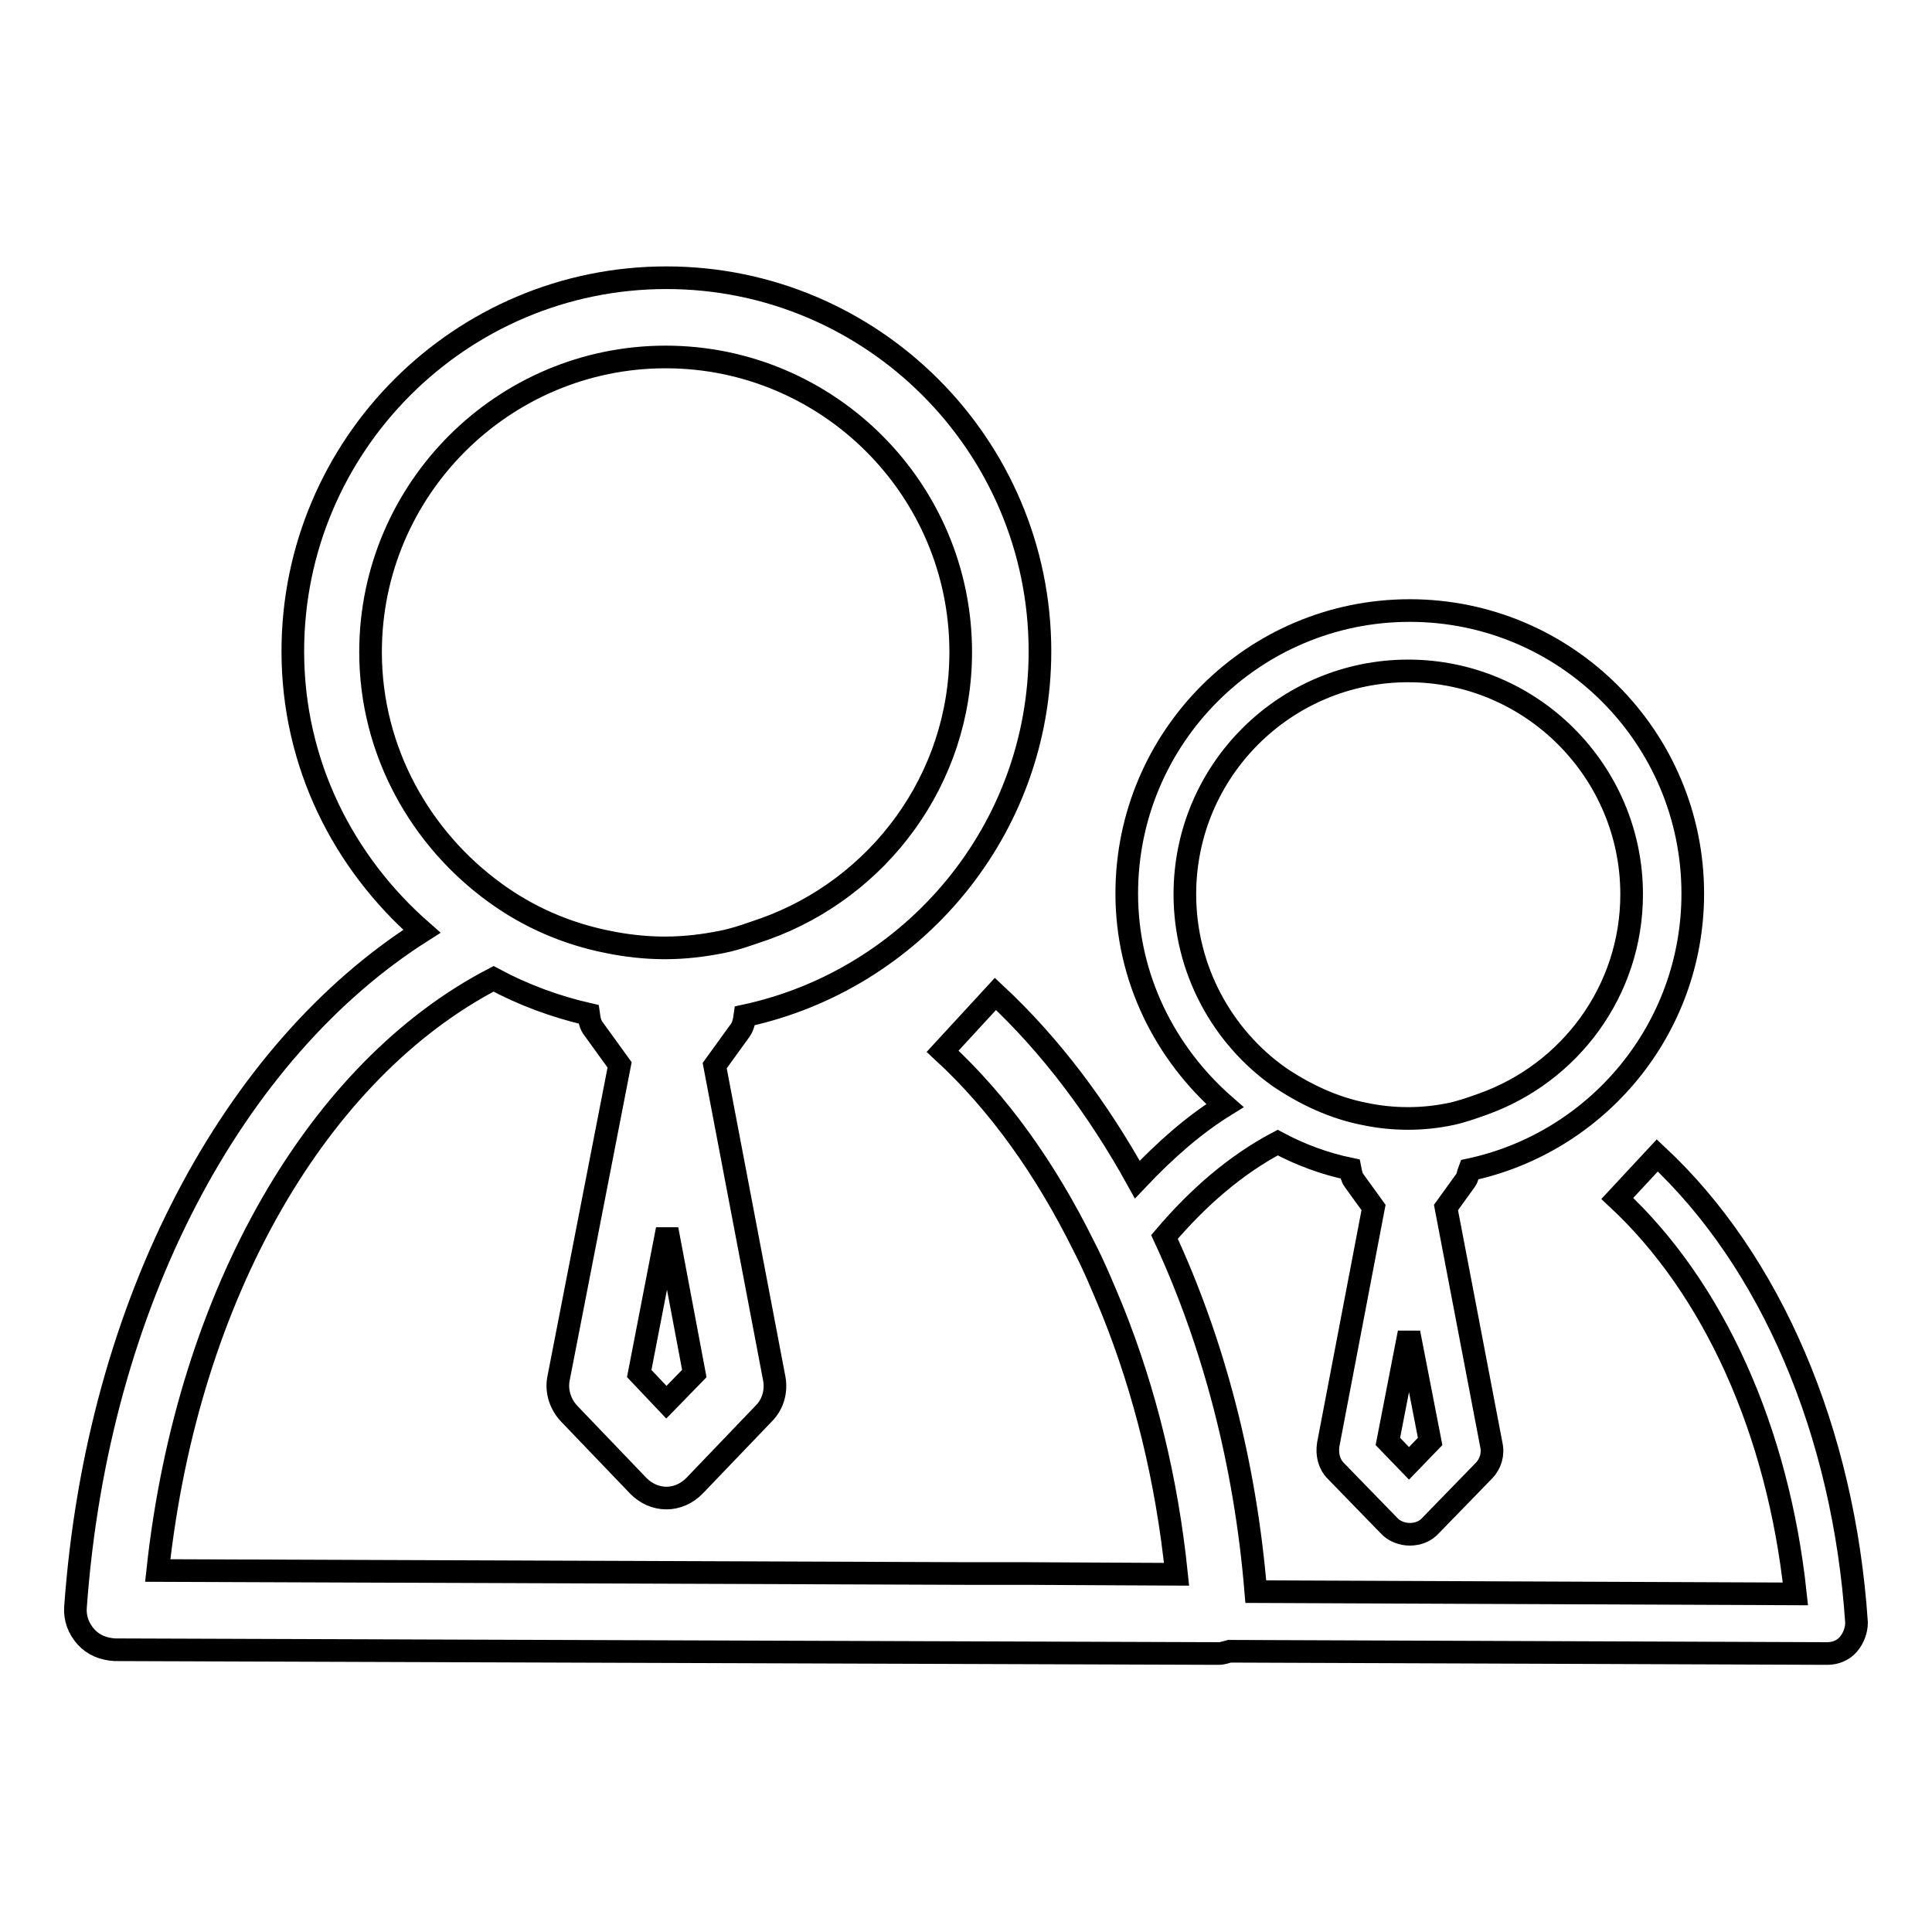
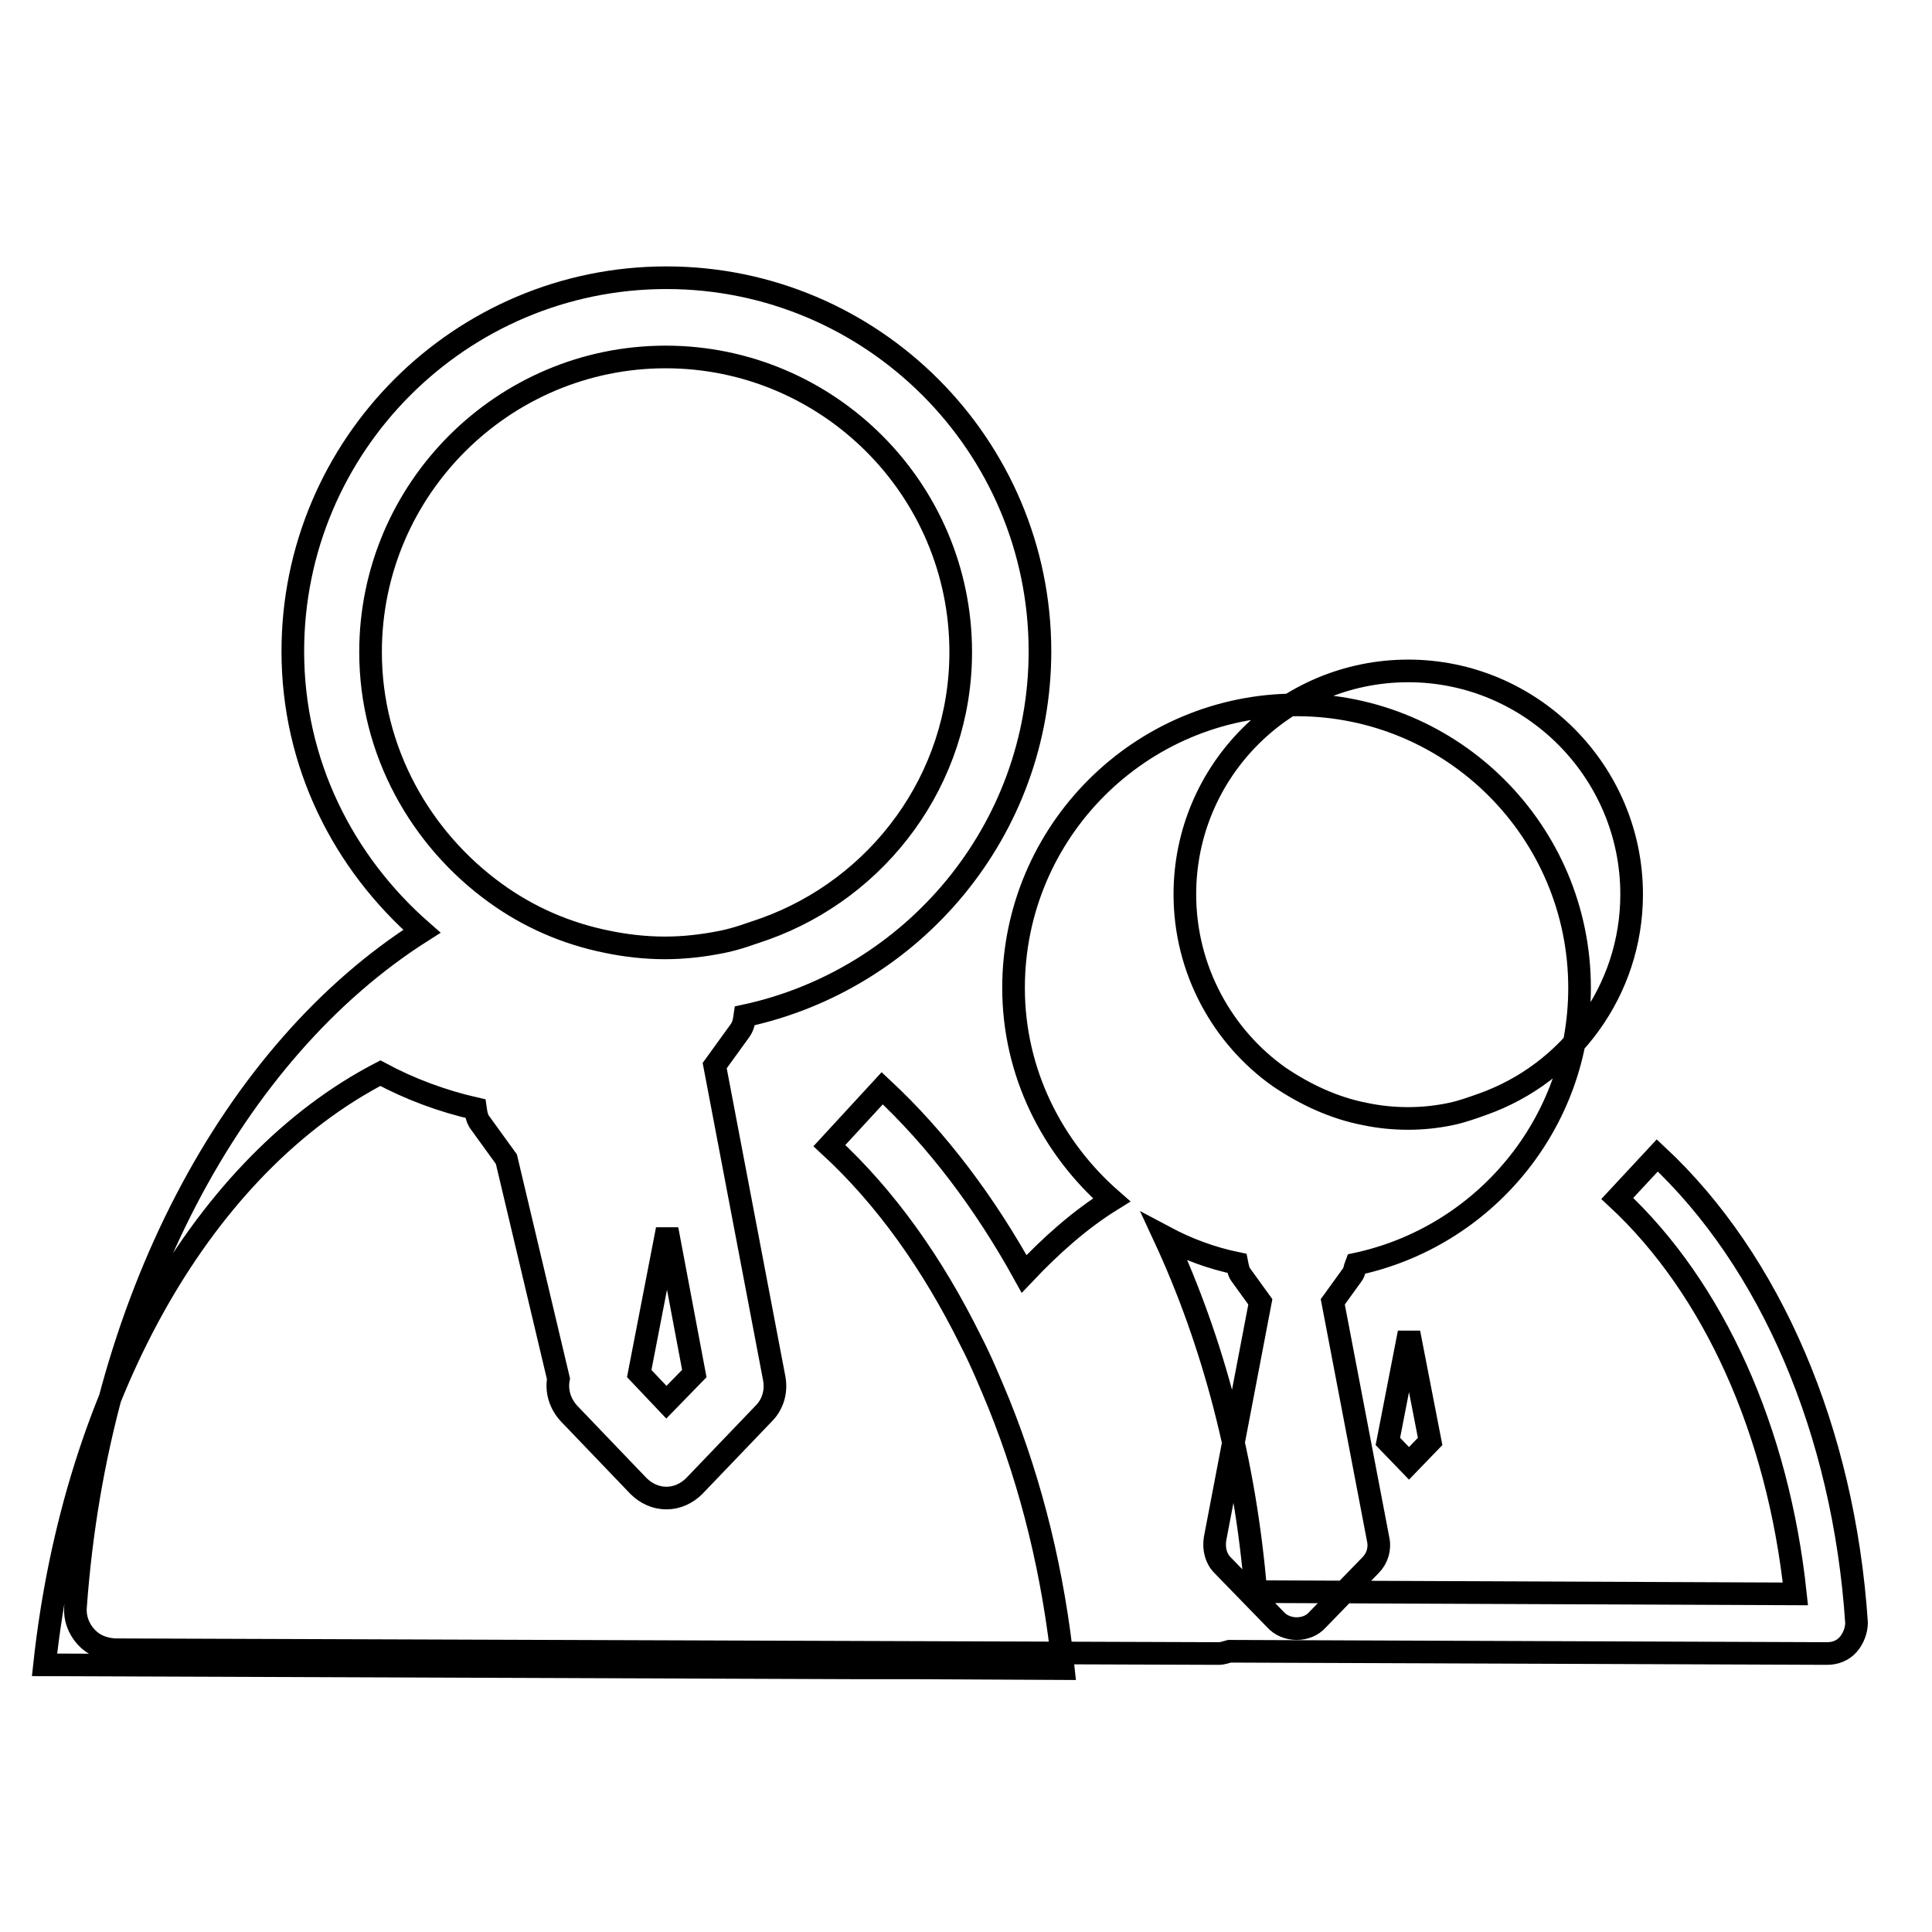
<svg xmlns="http://www.w3.org/2000/svg" version="1.1" x="0px" y="0px" viewBox="0 0 256 256" enable-background="new 0 0 256 256" xml:space="preserve">
  <g>
    <g>
-       <path stroke-width="3" fill-opacity="0" stroke="#000000" d="M219.6,153.1l-5.3,5.7c12.8,11.9,21.3,30.8,23.6,52.4l-71.5-0.3c-1.4-17-5.6-33-12.1-47c4.5-5.3,9.5-9.6,15-12.5c3,1.6,6.2,2.8,9.6,3.5c0.1,0.5,0.2,1.1,0.5,1.5l2.6,3.6l-6,31.4c-0.2,1.3,0.1,2.6,1,3.5l7,7.2c0.7,0.8,1.8,1.2,2.8,1.2c1.1,0,2.1-0.4,2.8-1.2l7-7.2c0.9-0.9,1.3-2.2,1-3.5l-6-31.4l2.6-3.6c0.3-0.4,0.3-0.9,0.5-1.4c16.9-3.6,29.6-18.6,29.6-36.6c0-20.7-16.8-37.5-37.5-37.5s-37.5,16.8-37.5,37.5c0,11.2,5.1,21.2,13,28.1c-4.2,2.6-8,6-11.6,9.8c-5.2-9.4-11.5-17.8-18.8-24.6l-7,7.6c7.5,6.9,13.7,15.7,18.7,25.8c1.4,2.7,2.6,5.6,3.8,8.5c4.3,10.7,7.2,22.4,8.5,35l-19.9-0.1l-7.8,0l-107.3-0.4c4-36.9,21.4-66.4,44.5-78.4c3.9,2.1,8.2,3.7,12.6,4.7c0.1,0.7,0.2,1.4,0.7,2l3.4,4.7L74,182.7c-0.3,1.6,0.2,3.3,1.4,4.6l9.2,9.6c1,1,2.3,1.6,3.7,1.6c1.4,0,2.7-0.6,3.7-1.6l9.2-9.6c1.2-1.2,1.7-2.9,1.4-4.6l-7.9-41.5l3.4-4.7c0.4-0.6,0.5-1.2,0.6-1.9c22.3-4.8,39.1-24.6,39.1-48.3c0-27.3-22.2-49.5-49.5-49.5c-27.3,0-49.5,22.2-49.5,49.5c0,14.9,6.7,28,17.1,37.1C31,139.2,12.9,172.5,10,213c-0.1,1.4,0.4,2.8,1.4,3.9c1,1.1,2.3,1.6,3.8,1.7l146.3,0.5h0c0.5,0,1-0.2,1.4-0.3l79.2,0.3h0c1.1,0,2.1-0.4,2.8-1.2c0.7-0.8,1.1-1.9,1.1-2.9C244.3,189.6,234.6,167.1,219.6,153.1z M186.7,193.9l-2.8-2.9l2.8-14.4l2.8,14.4L186.7,193.9z M157,118.5c0-16.4,13.3-29.6,29.6-29.6c16.3,0,29.6,13.3,29.6,29.6c0,12.8-8.2,23.7-19.7,27.8c-1.4,0.5-2.8,1-4.2,1.3c-1.9,0.4-3.8,0.6-5.7,0.6c-2,0-3.9-0.2-5.8-0.6c-4.1-0.8-7.9-2.6-11.3-4.9C162,137.4,157,128.5,157,118.5z M88.3,185.8l-3.6-3.8l3.7-19.1L92,182L88.3,185.8z M49.1,86.4c0-21.6,17.6-39.1,39.1-39.1s39.1,17.5,39.1,39.1c0,16.9-10.9,31.3-26,36.7c-1.8,0.6-3.6,1.3-5.6,1.7c-2.5,0.5-5,0.8-7.6,0.8c-2.6,0-5.2-0.3-7.6-0.8c-5.5-1.1-10.5-3.3-14.9-6.5C55.8,111.2,49.1,99.6,49.1,86.4z" />
+       <path stroke-width="3" fill-opacity="0" stroke="#000000" d="M219.6,153.1l-5.3,5.7c12.8,11.9,21.3,30.8,23.6,52.4l-71.5-0.3c-1.4-17-5.6-33-12.1-47c3,1.6,6.2,2.8,9.6,3.5c0.1,0.5,0.2,1.1,0.5,1.5l2.6,3.6l-6,31.4c-0.2,1.3,0.1,2.6,1,3.5l7,7.2c0.7,0.8,1.8,1.2,2.8,1.2c1.1,0,2.1-0.4,2.8-1.2l7-7.2c0.9-0.9,1.3-2.2,1-3.5l-6-31.4l2.6-3.6c0.3-0.4,0.3-0.9,0.5-1.4c16.9-3.6,29.6-18.6,29.6-36.6c0-20.7-16.8-37.5-37.5-37.5s-37.5,16.8-37.5,37.5c0,11.2,5.1,21.2,13,28.1c-4.2,2.6-8,6-11.6,9.8c-5.2-9.4-11.5-17.8-18.8-24.6l-7,7.6c7.5,6.9,13.7,15.7,18.7,25.8c1.4,2.7,2.6,5.6,3.8,8.5c4.3,10.7,7.2,22.4,8.5,35l-19.9-0.1l-7.8,0l-107.3-0.4c4-36.9,21.4-66.4,44.5-78.4c3.9,2.1,8.2,3.7,12.6,4.7c0.1,0.7,0.2,1.4,0.7,2l3.4,4.7L74,182.7c-0.3,1.6,0.2,3.3,1.4,4.6l9.2,9.6c1,1,2.3,1.6,3.7,1.6c1.4,0,2.7-0.6,3.7-1.6l9.2-9.6c1.2-1.2,1.7-2.9,1.4-4.6l-7.9-41.5l3.4-4.7c0.4-0.6,0.5-1.2,0.6-1.9c22.3-4.8,39.1-24.6,39.1-48.3c0-27.3-22.2-49.5-49.5-49.5c-27.3,0-49.5,22.2-49.5,49.5c0,14.9,6.7,28,17.1,37.1C31,139.2,12.9,172.5,10,213c-0.1,1.4,0.4,2.8,1.4,3.9c1,1.1,2.3,1.6,3.8,1.7l146.3,0.5h0c0.5,0,1-0.2,1.4-0.3l79.2,0.3h0c1.1,0,2.1-0.4,2.8-1.2c0.7-0.8,1.1-1.9,1.1-2.9C244.3,189.6,234.6,167.1,219.6,153.1z M186.7,193.9l-2.8-2.9l2.8-14.4l2.8,14.4L186.7,193.9z M157,118.5c0-16.4,13.3-29.6,29.6-29.6c16.3,0,29.6,13.3,29.6,29.6c0,12.8-8.2,23.7-19.7,27.8c-1.4,0.5-2.8,1-4.2,1.3c-1.9,0.4-3.8,0.6-5.7,0.6c-2,0-3.9-0.2-5.8-0.6c-4.1-0.8-7.9-2.6-11.3-4.9C162,137.4,157,128.5,157,118.5z M88.3,185.8l-3.6-3.8l3.7-19.1L92,182L88.3,185.8z M49.1,86.4c0-21.6,17.6-39.1,39.1-39.1s39.1,17.5,39.1,39.1c0,16.9-10.9,31.3-26,36.7c-1.8,0.6-3.6,1.3-5.6,1.7c-2.5,0.5-5,0.8-7.6,0.8c-2.6,0-5.2-0.3-7.6-0.8c-5.5-1.1-10.5-3.3-14.9-6.5C55.8,111.2,49.1,99.6,49.1,86.4z" />
    </g>
  </g>
</svg>